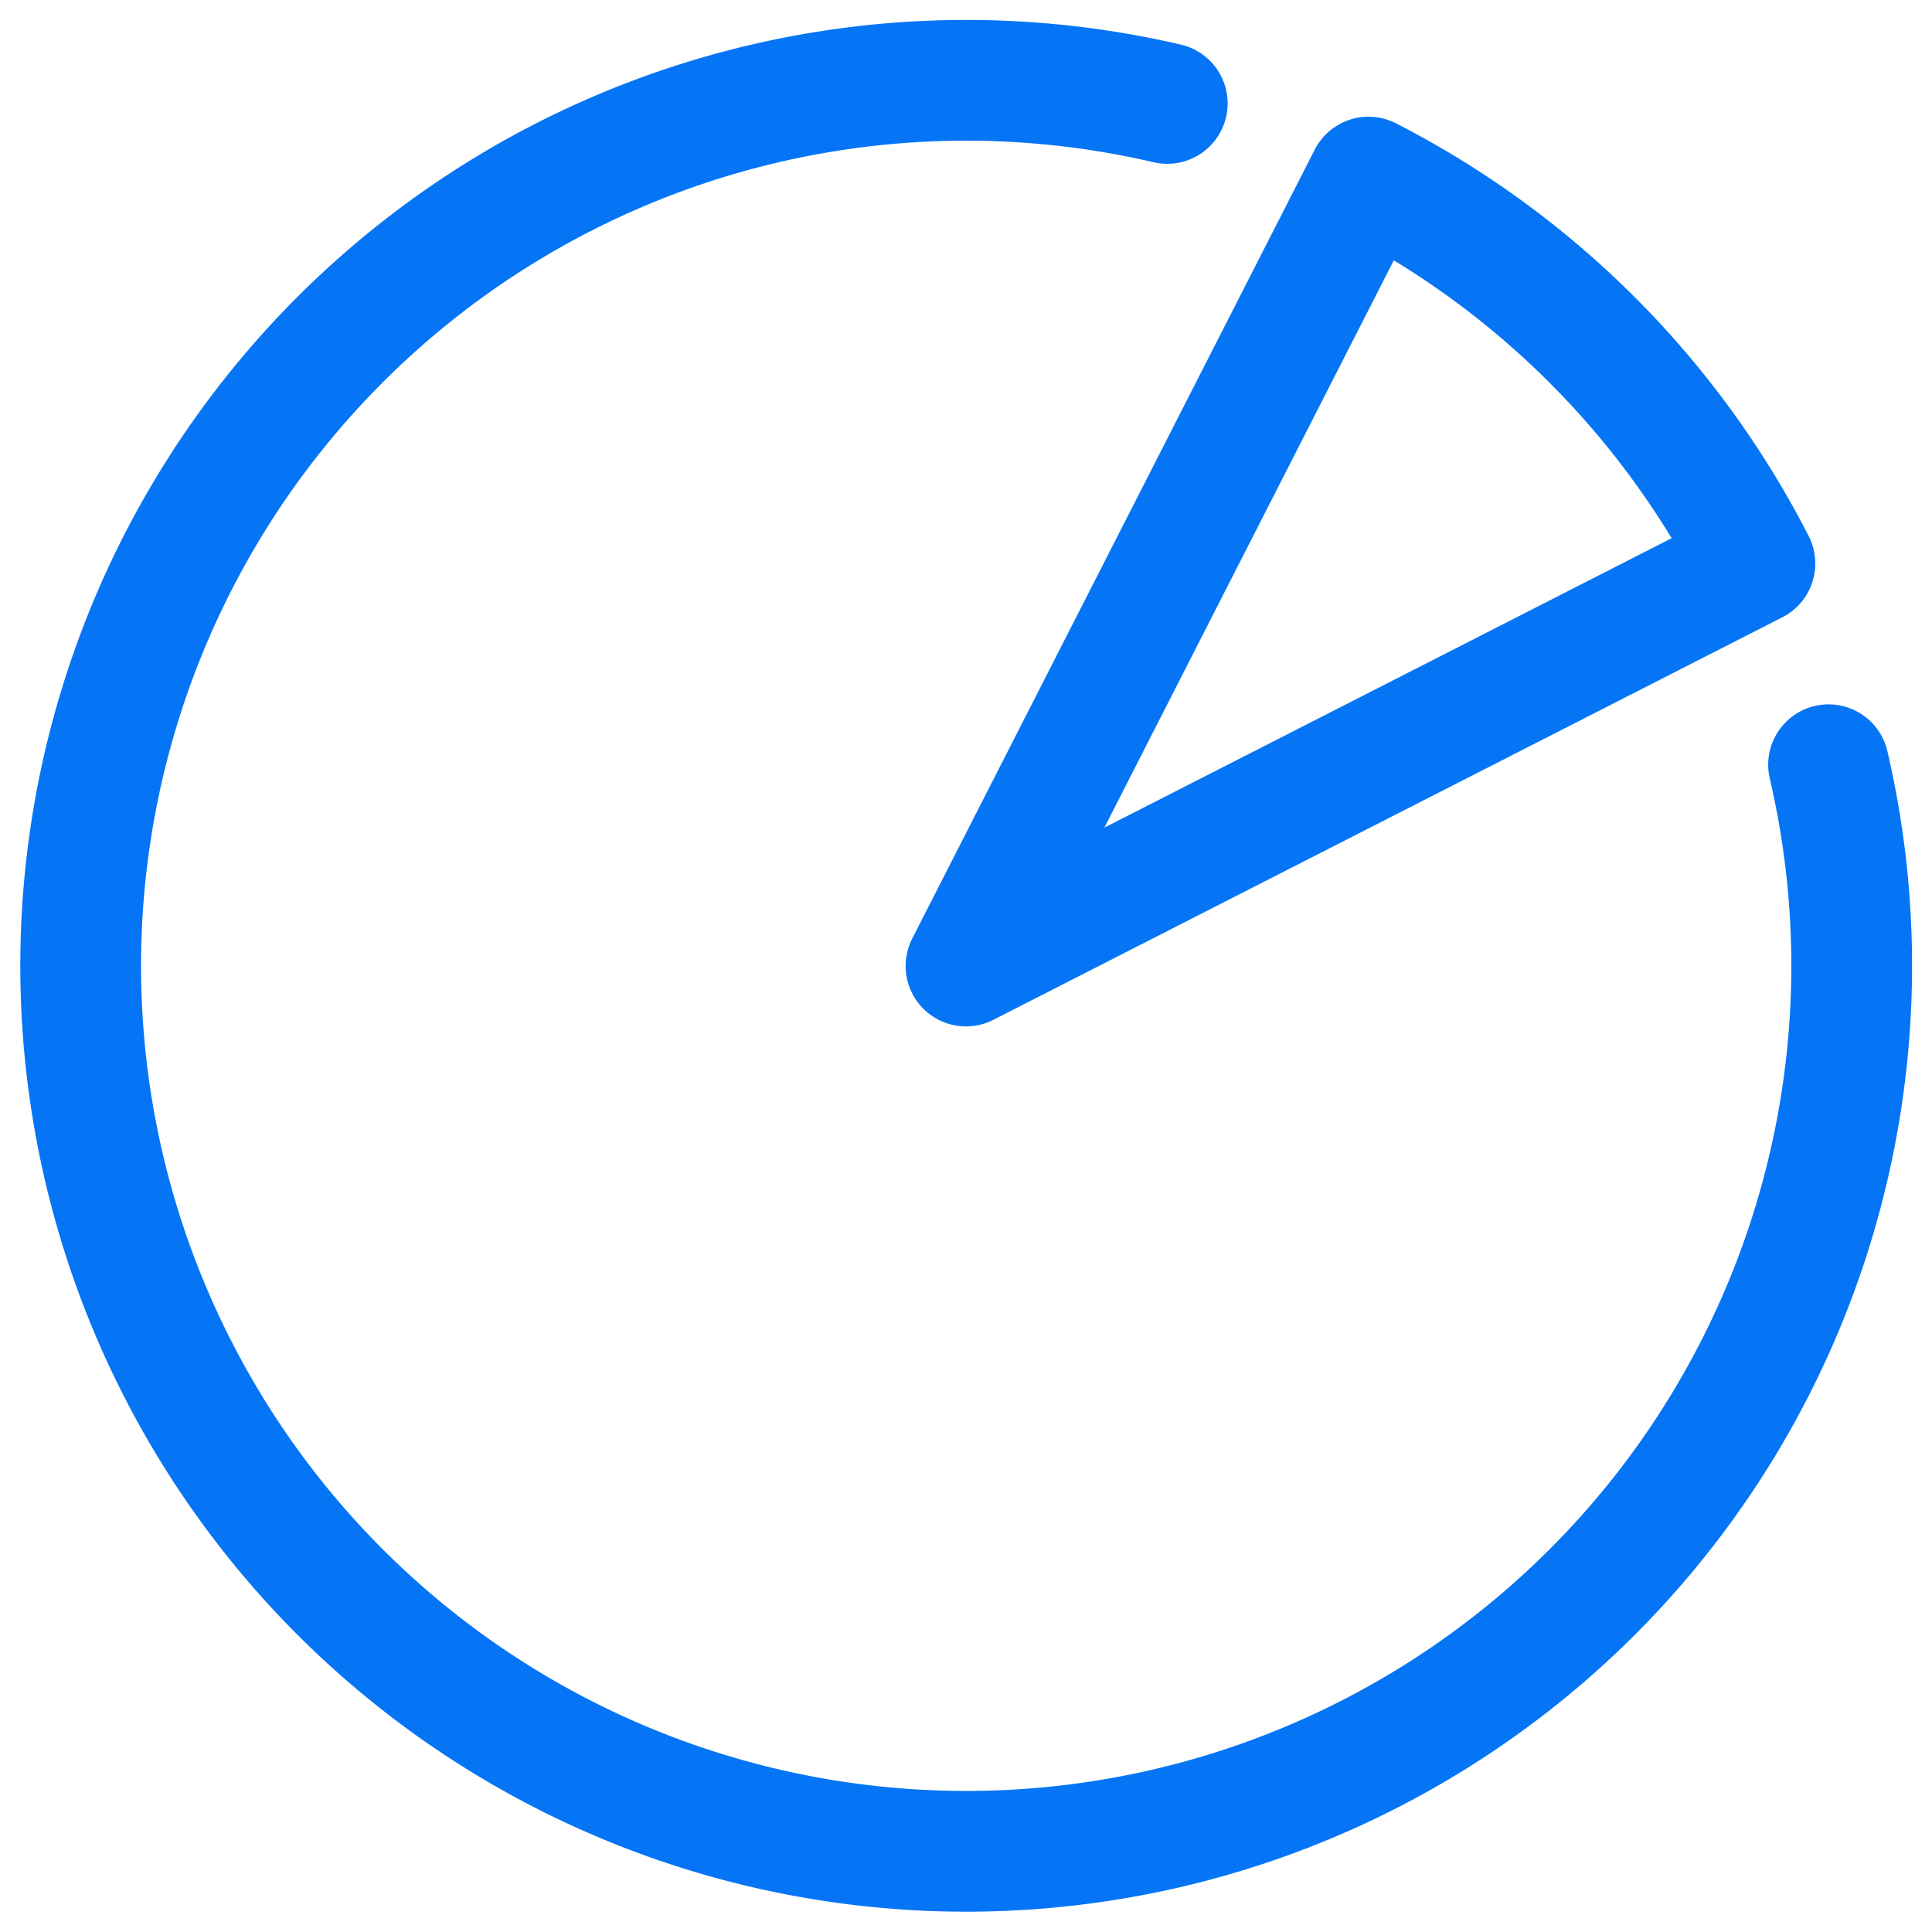
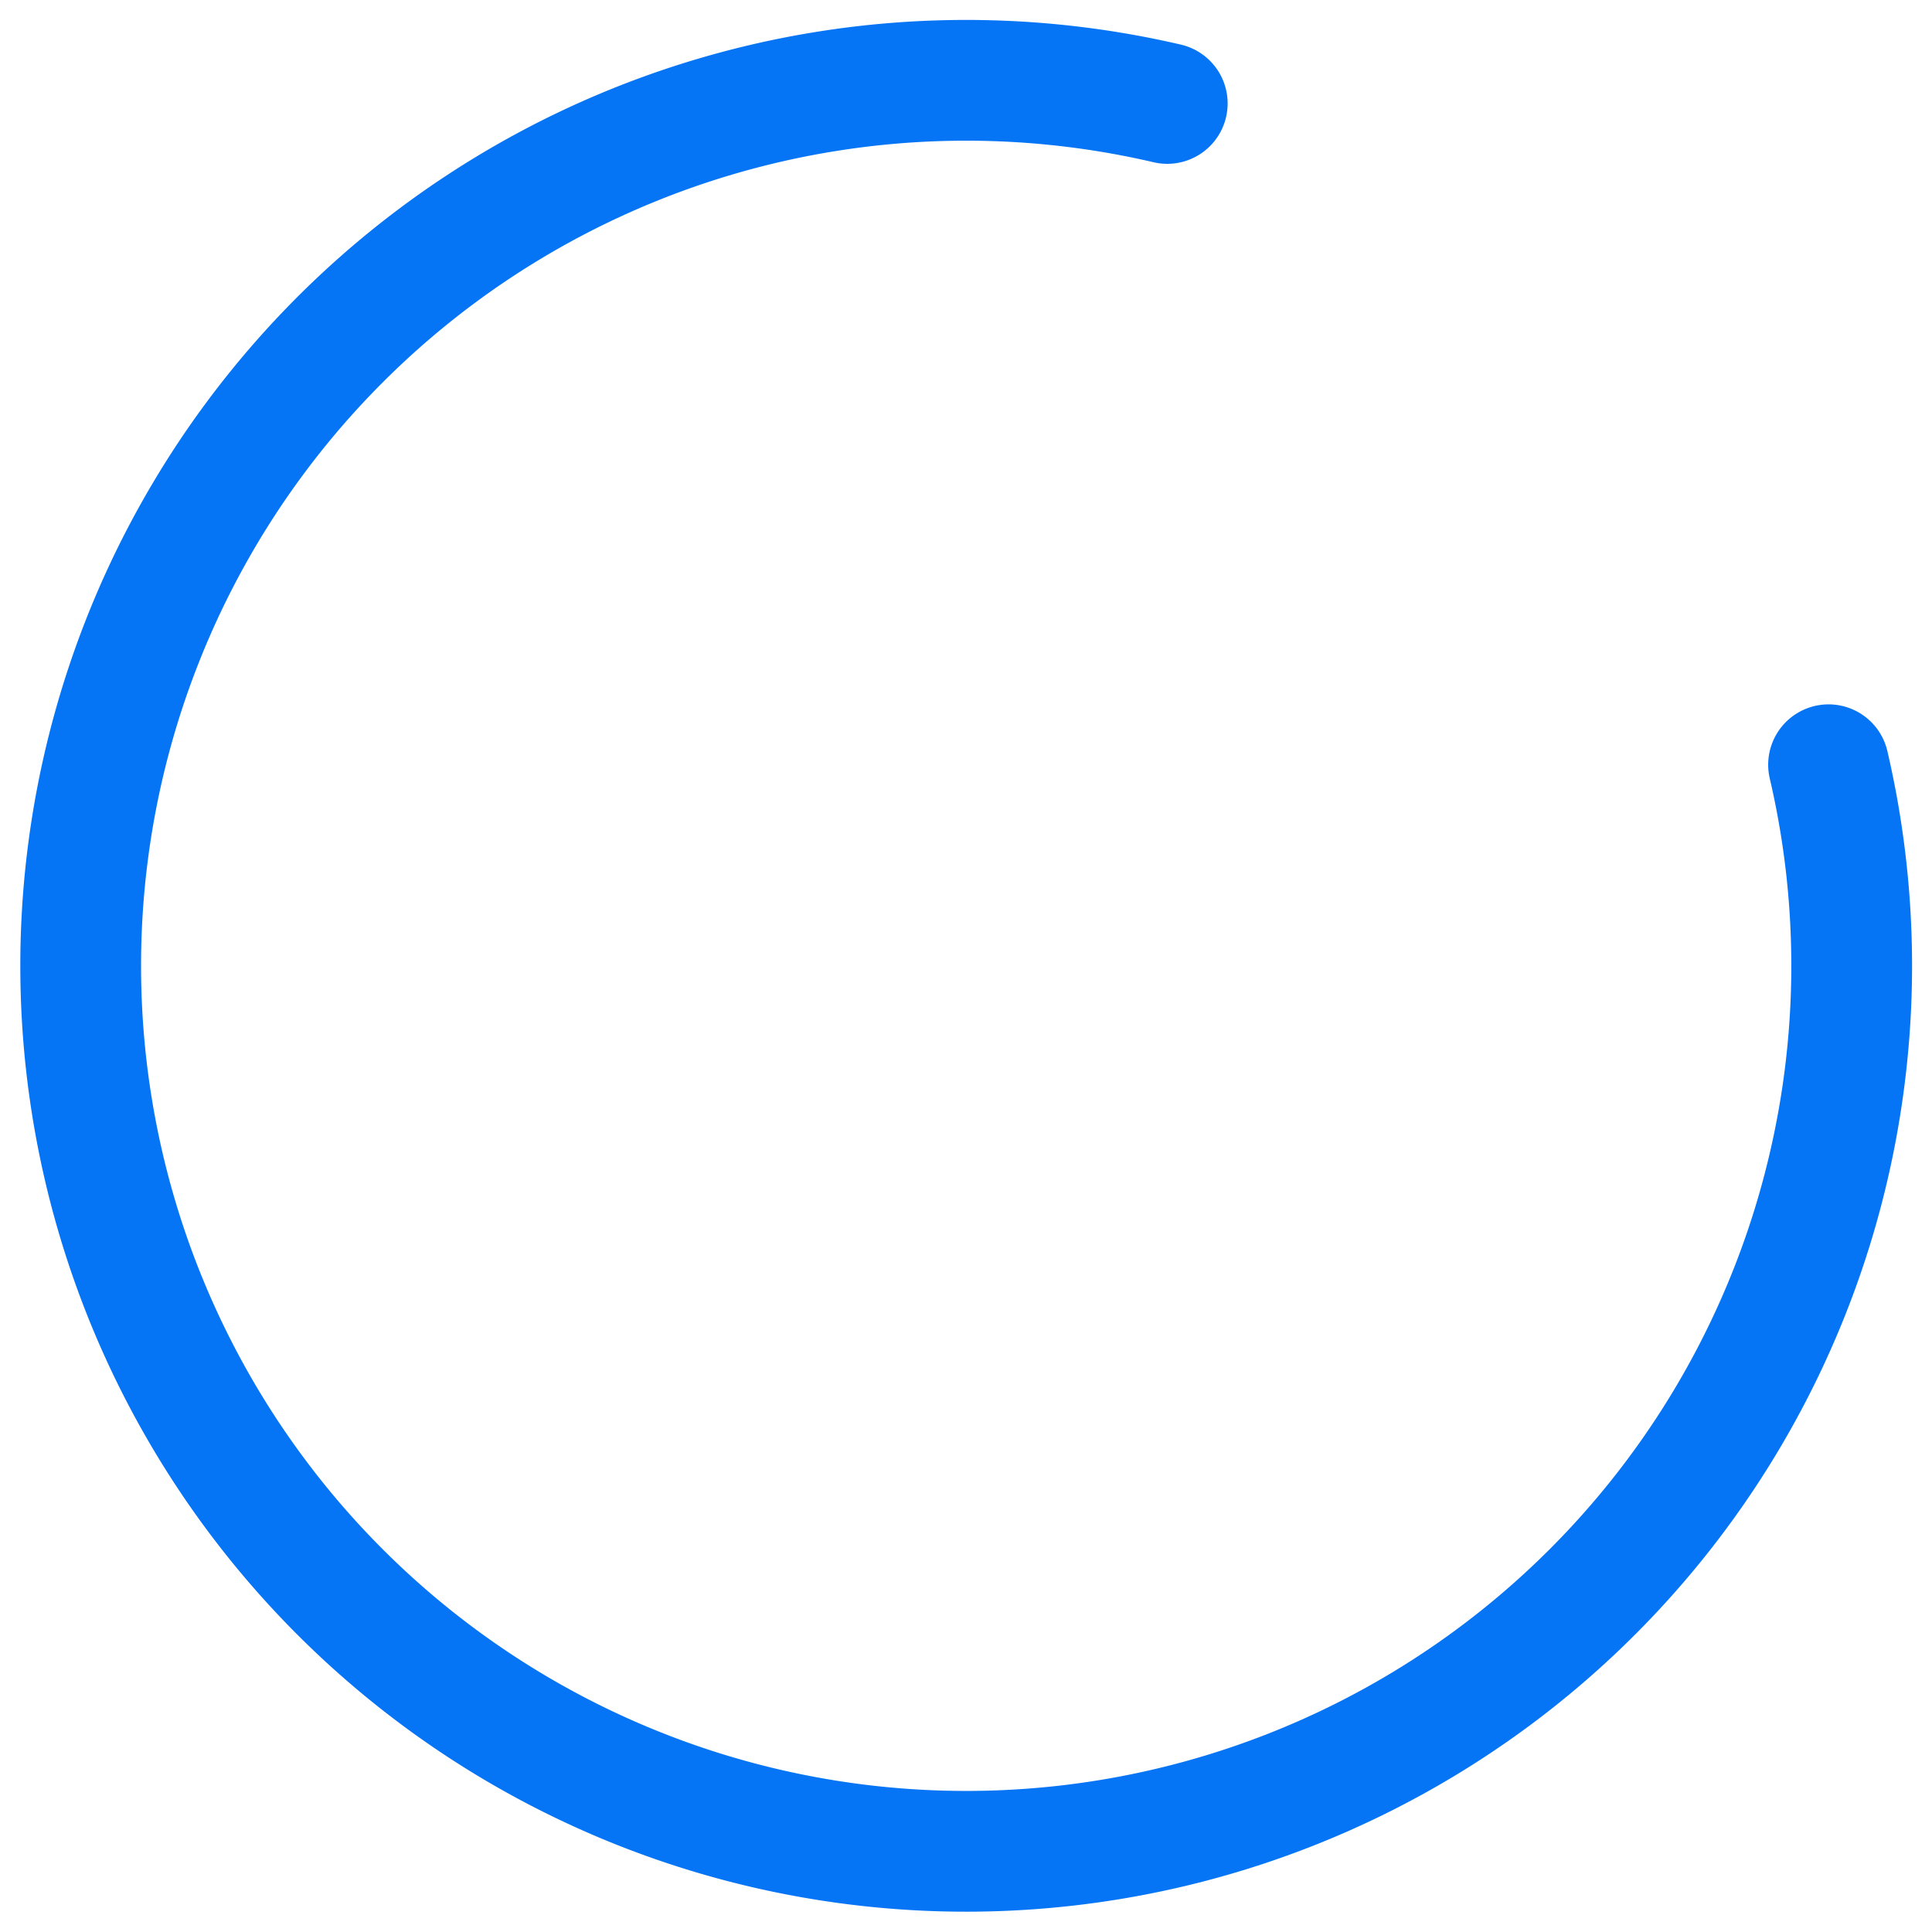
<svg xmlns="http://www.w3.org/2000/svg" width="48" height="48" fill="none">
-   <path d="M34 4.4a22.1 22.1 0 0 1 9.6 9.6L24 24 34 4.4Z" stroke="#0575F6" stroke-width="3" stroke-linecap="round" stroke-linejoin="round" />
  <path d="M29 2.57A22 22 0 1 0 45.43 19" stroke="#0575F6" stroke-width="3" stroke-linecap="round" stroke-linejoin="round" />
</svg>